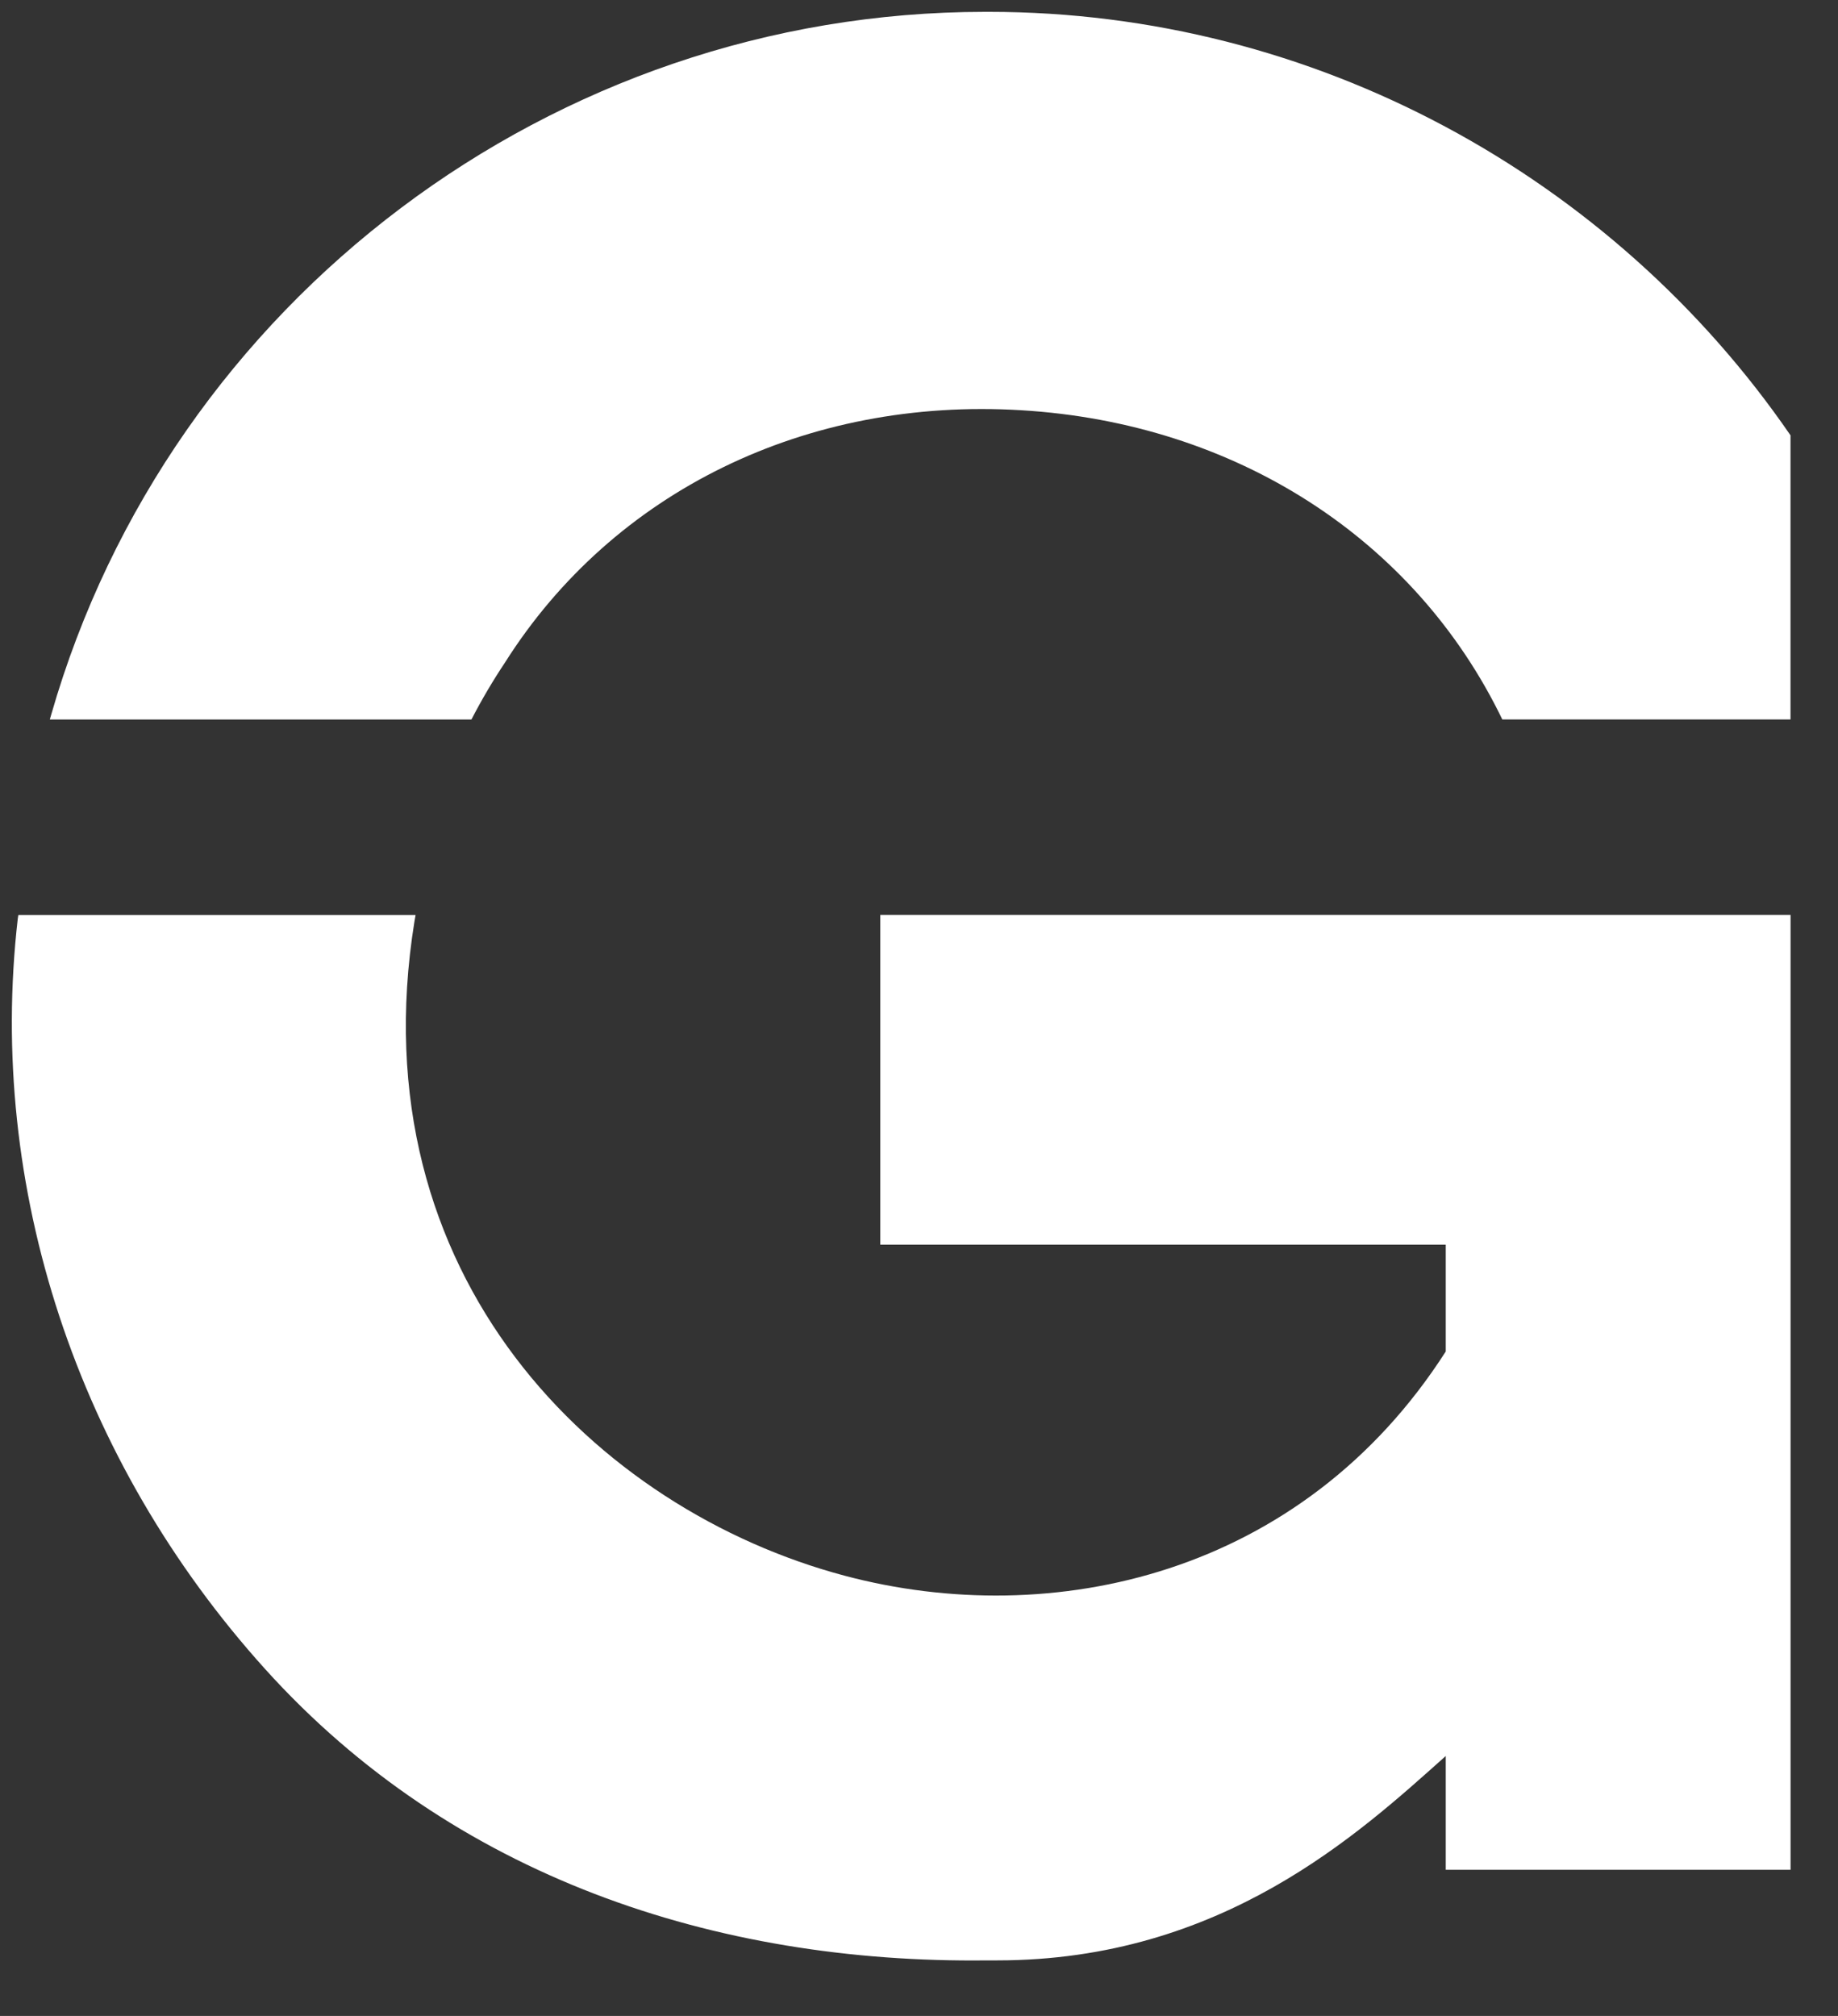
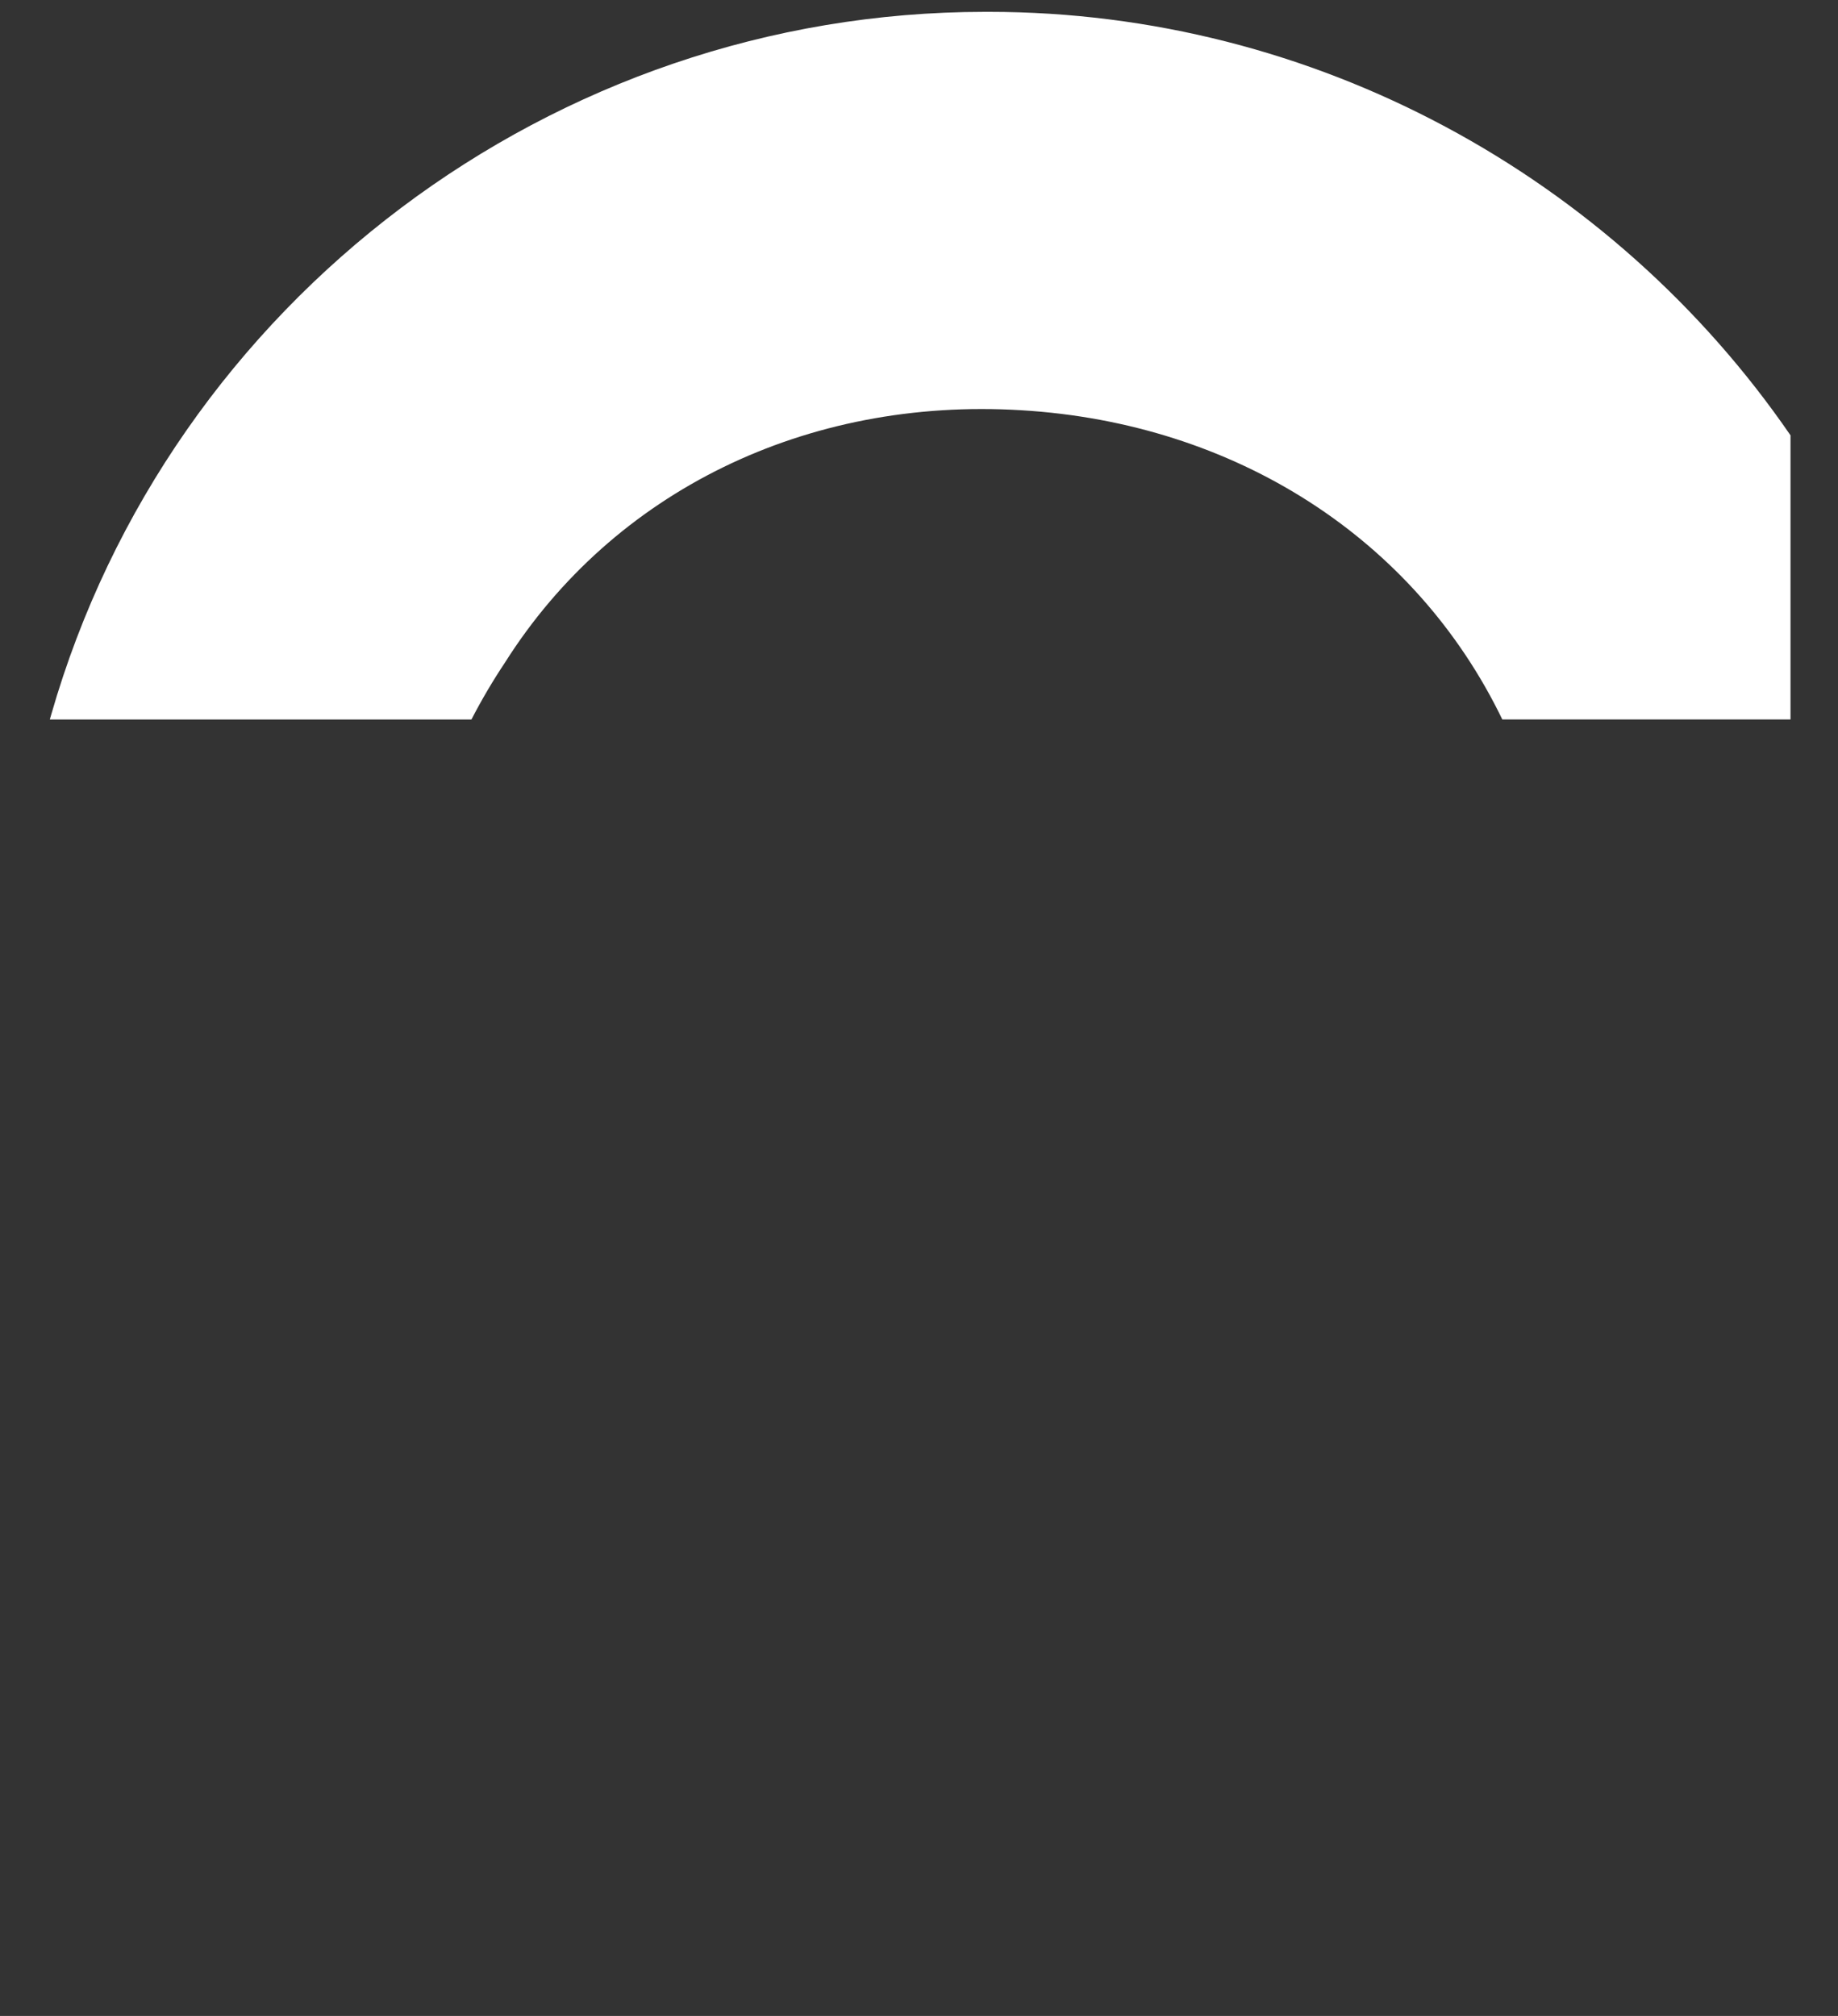
<svg xmlns="http://www.w3.org/2000/svg" width="31" height="34" viewBox="0 0 31 34" fill="none">
  <rect x="0" y="0" width="31" height="34" fill="#333333" stroke="none" />
  <path d="M8.518 11.173L8.521 11.168C10.345 8.289 13.598 6.697 17.227 6.919C20.837 7.136 23.865 9.085 25.338 12.134H30.199V7.342C27.199 2.977 22.168 0.2 16.681 0.2C16.657 0.2 16.634 0.2 16.61 0.2C9.341 0.2 2.868 5.07 0.864 12.052L0.84 12.135H7.951C8.125 11.799 8.316 11.475 8.518 11.173Z" fill="white" />
-   <path d="M30.199 15.431H14.847V20.992H24.384V22.794C21.964 26.57 17.748 27.507 14.245 26.575C10.072 25.465 6.022 21.538 6.99 15.542L7.009 15.433H0.309L0.3 15.492C-0.22 20.021 1.301 24.635 4.472 28.15C7.634 31.655 12.074 33.118 16.643 33.063C16.701 33.063 16.759 33.063 16.817 33.063C20.612 33.063 22.923 30.92 24.384 29.616V31.535H30.2V15.433L30.199 15.431Z" fill="white" />
</svg>